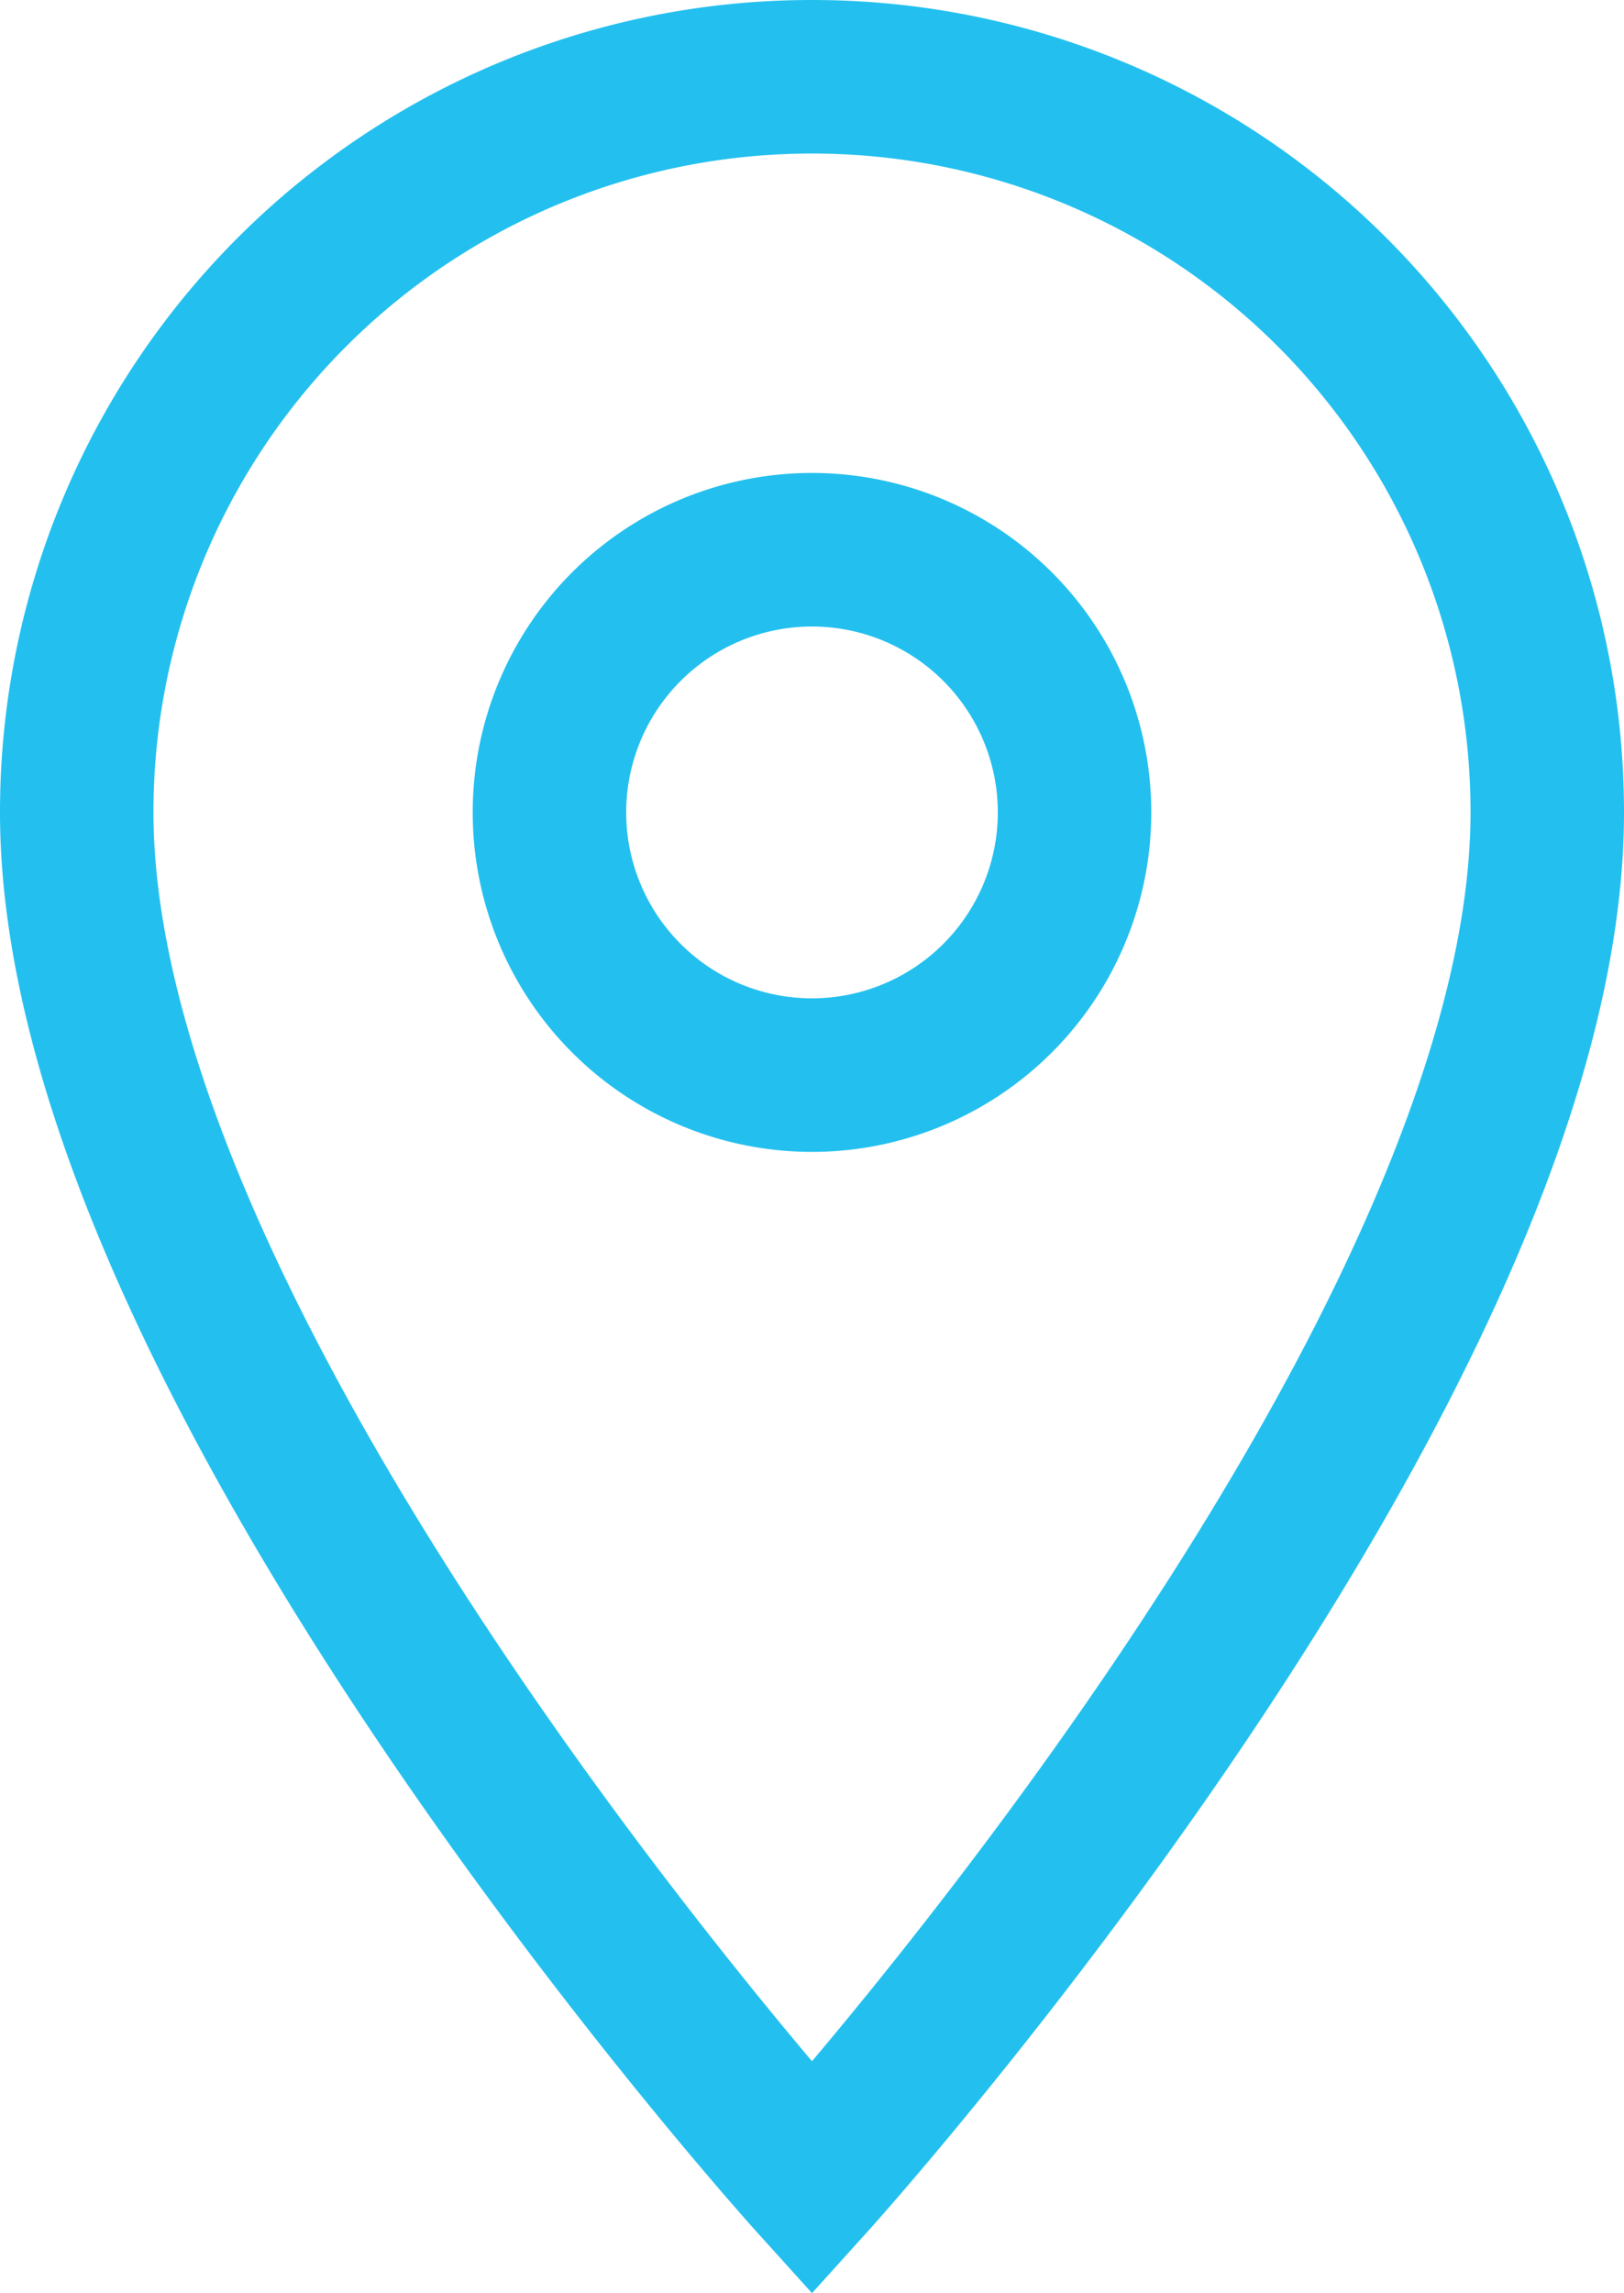
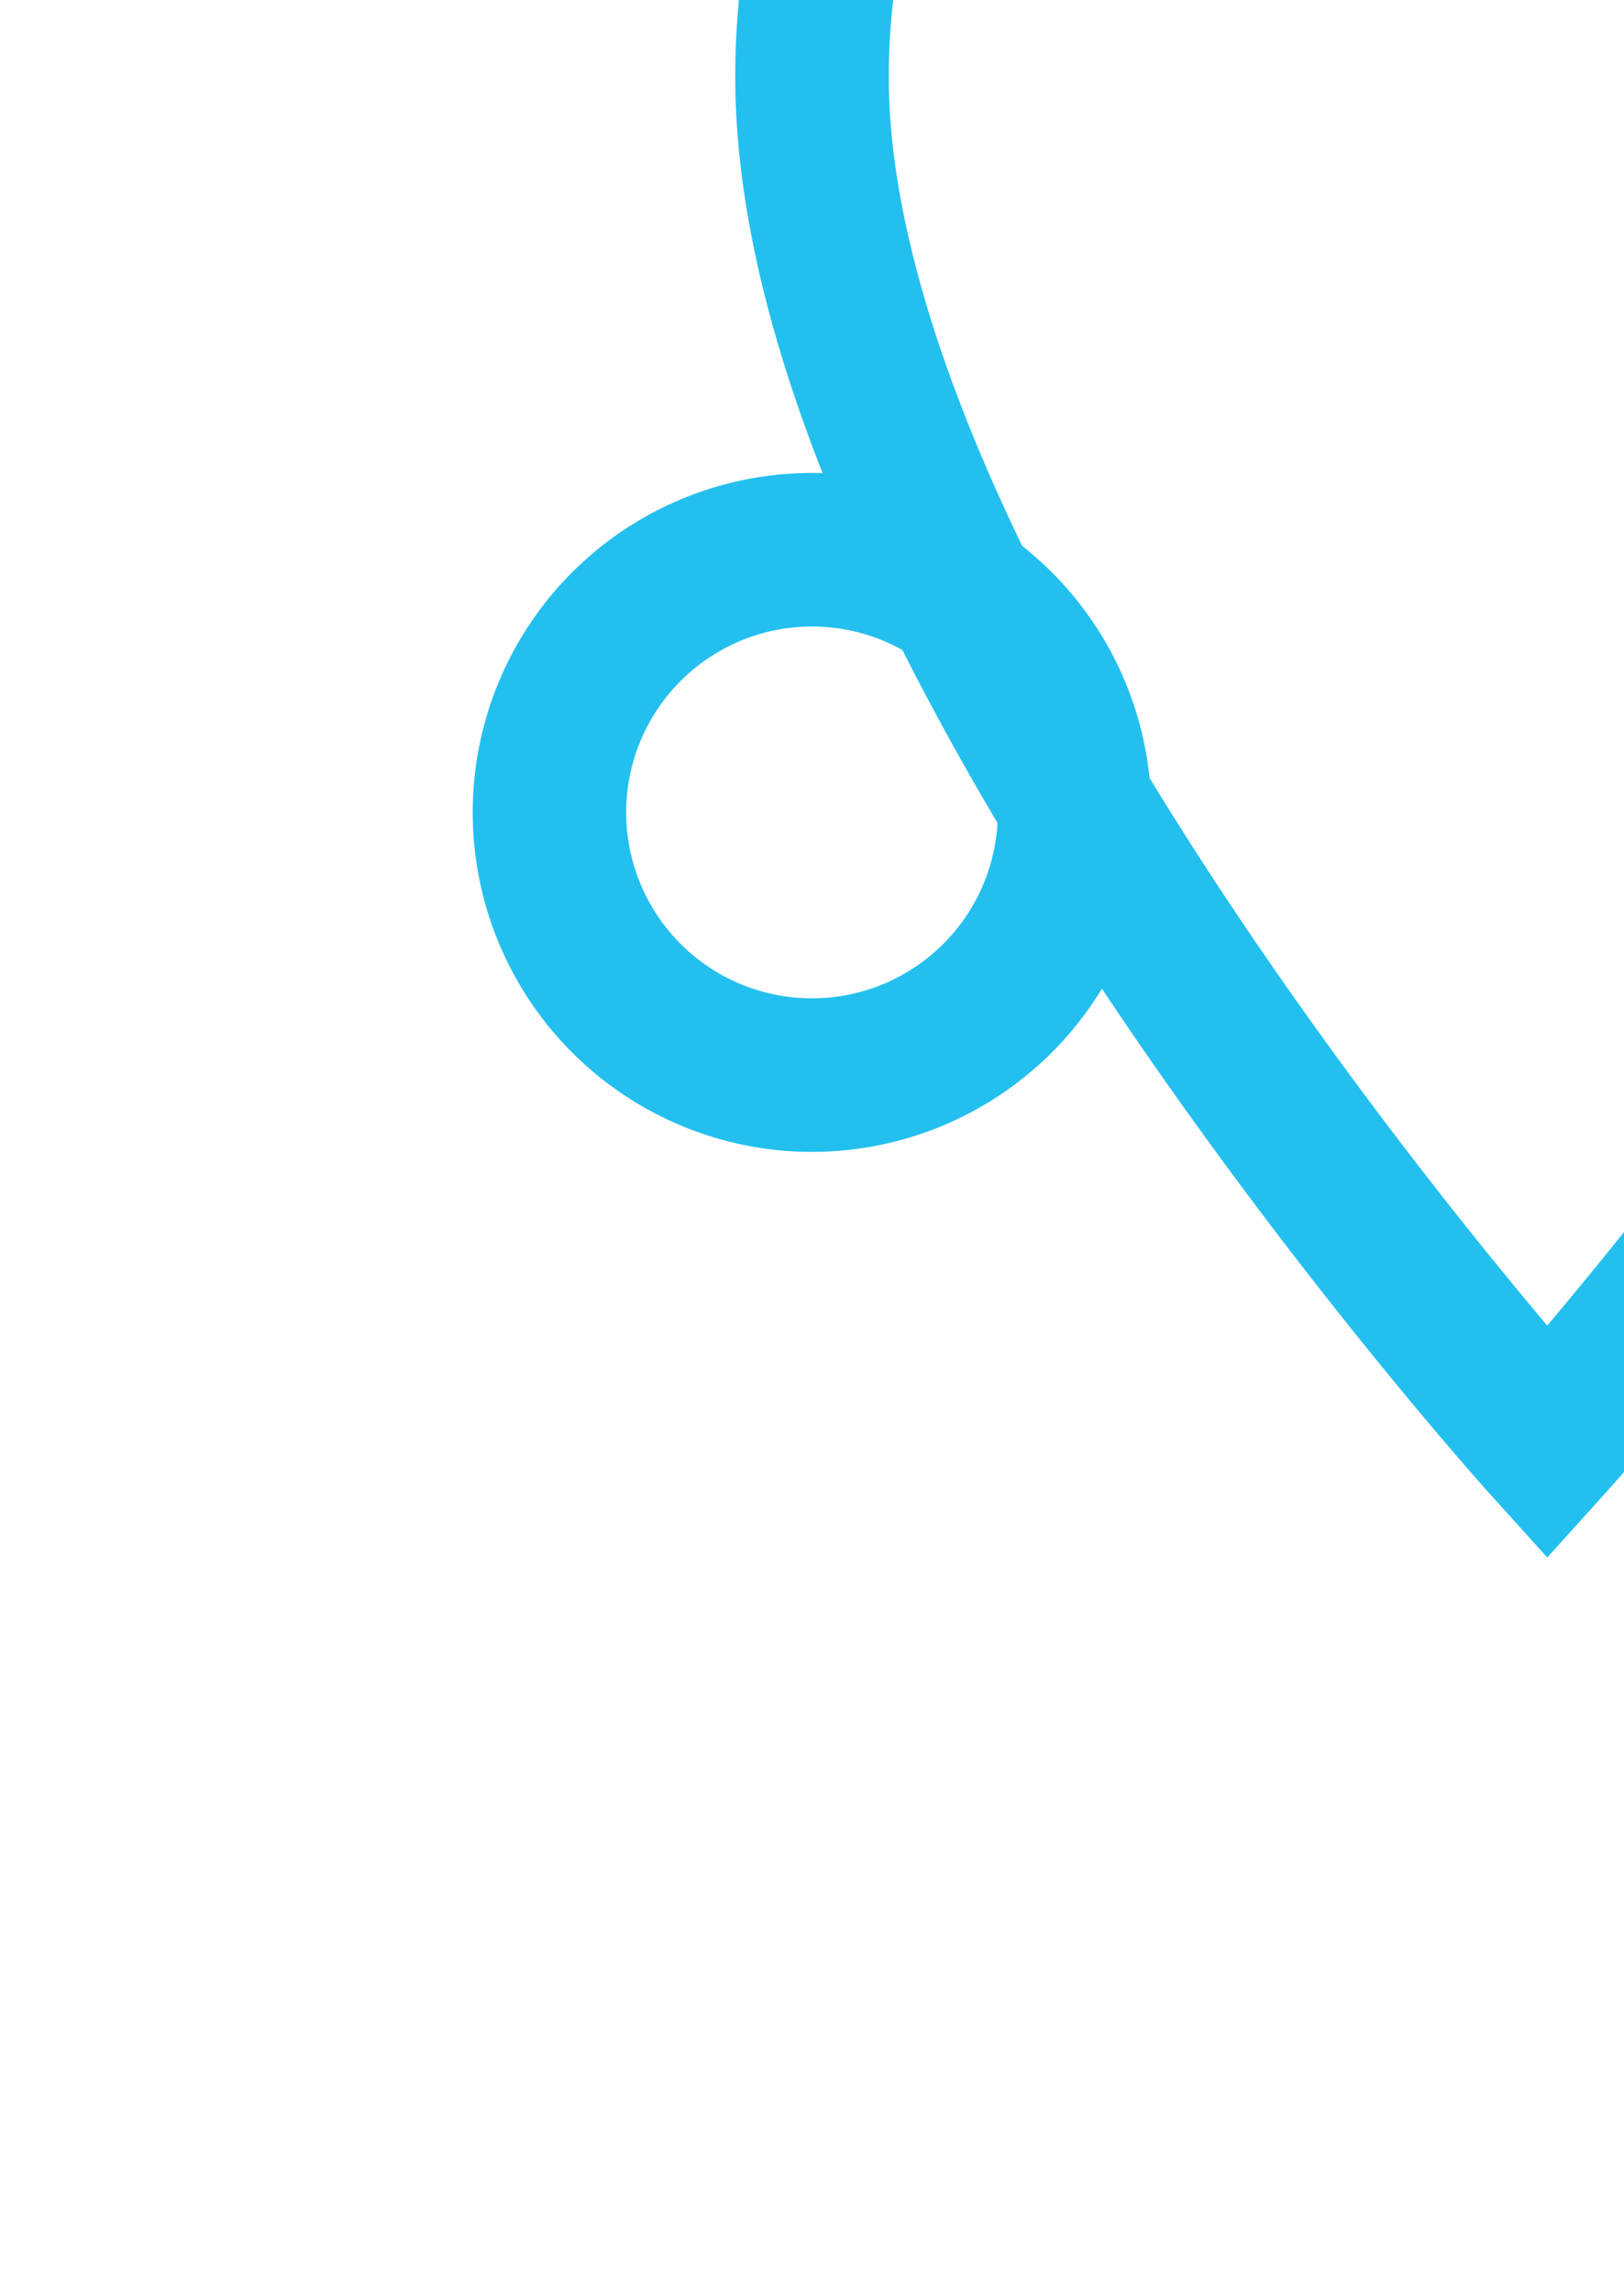
<svg xmlns="http://www.w3.org/2000/svg" width="15.872" height="22.4" viewBox="0 0 15.872 22.4">
-   <path d="M14.686,3A7.181,7.181,0,0,0,7.5,10.186c0,5.39,7.186,13.345,7.186,13.345s7.186-7.956,7.186-13.345A7.181,7.181,0,0,0,14.686,3Zm0,9.752a2.566,2.566,0,1,1,2.566-2.566A2.567,2.567,0,0,1,14.686,12.752Z" transform="translate(-6.75 -2.25)" fill="none" stroke="#23c0ef" stroke-width="1.5" />
+   <path d="M14.686,3c0,5.39,7.186,13.345,7.186,13.345s7.186-7.956,7.186-13.345A7.181,7.181,0,0,0,14.686,3Zm0,9.752a2.566,2.566,0,1,1,2.566-2.566A2.567,2.567,0,0,1,14.686,12.752Z" transform="translate(-6.75 -2.25)" fill="none" stroke="#23c0ef" stroke-width="1.5" />
</svg>